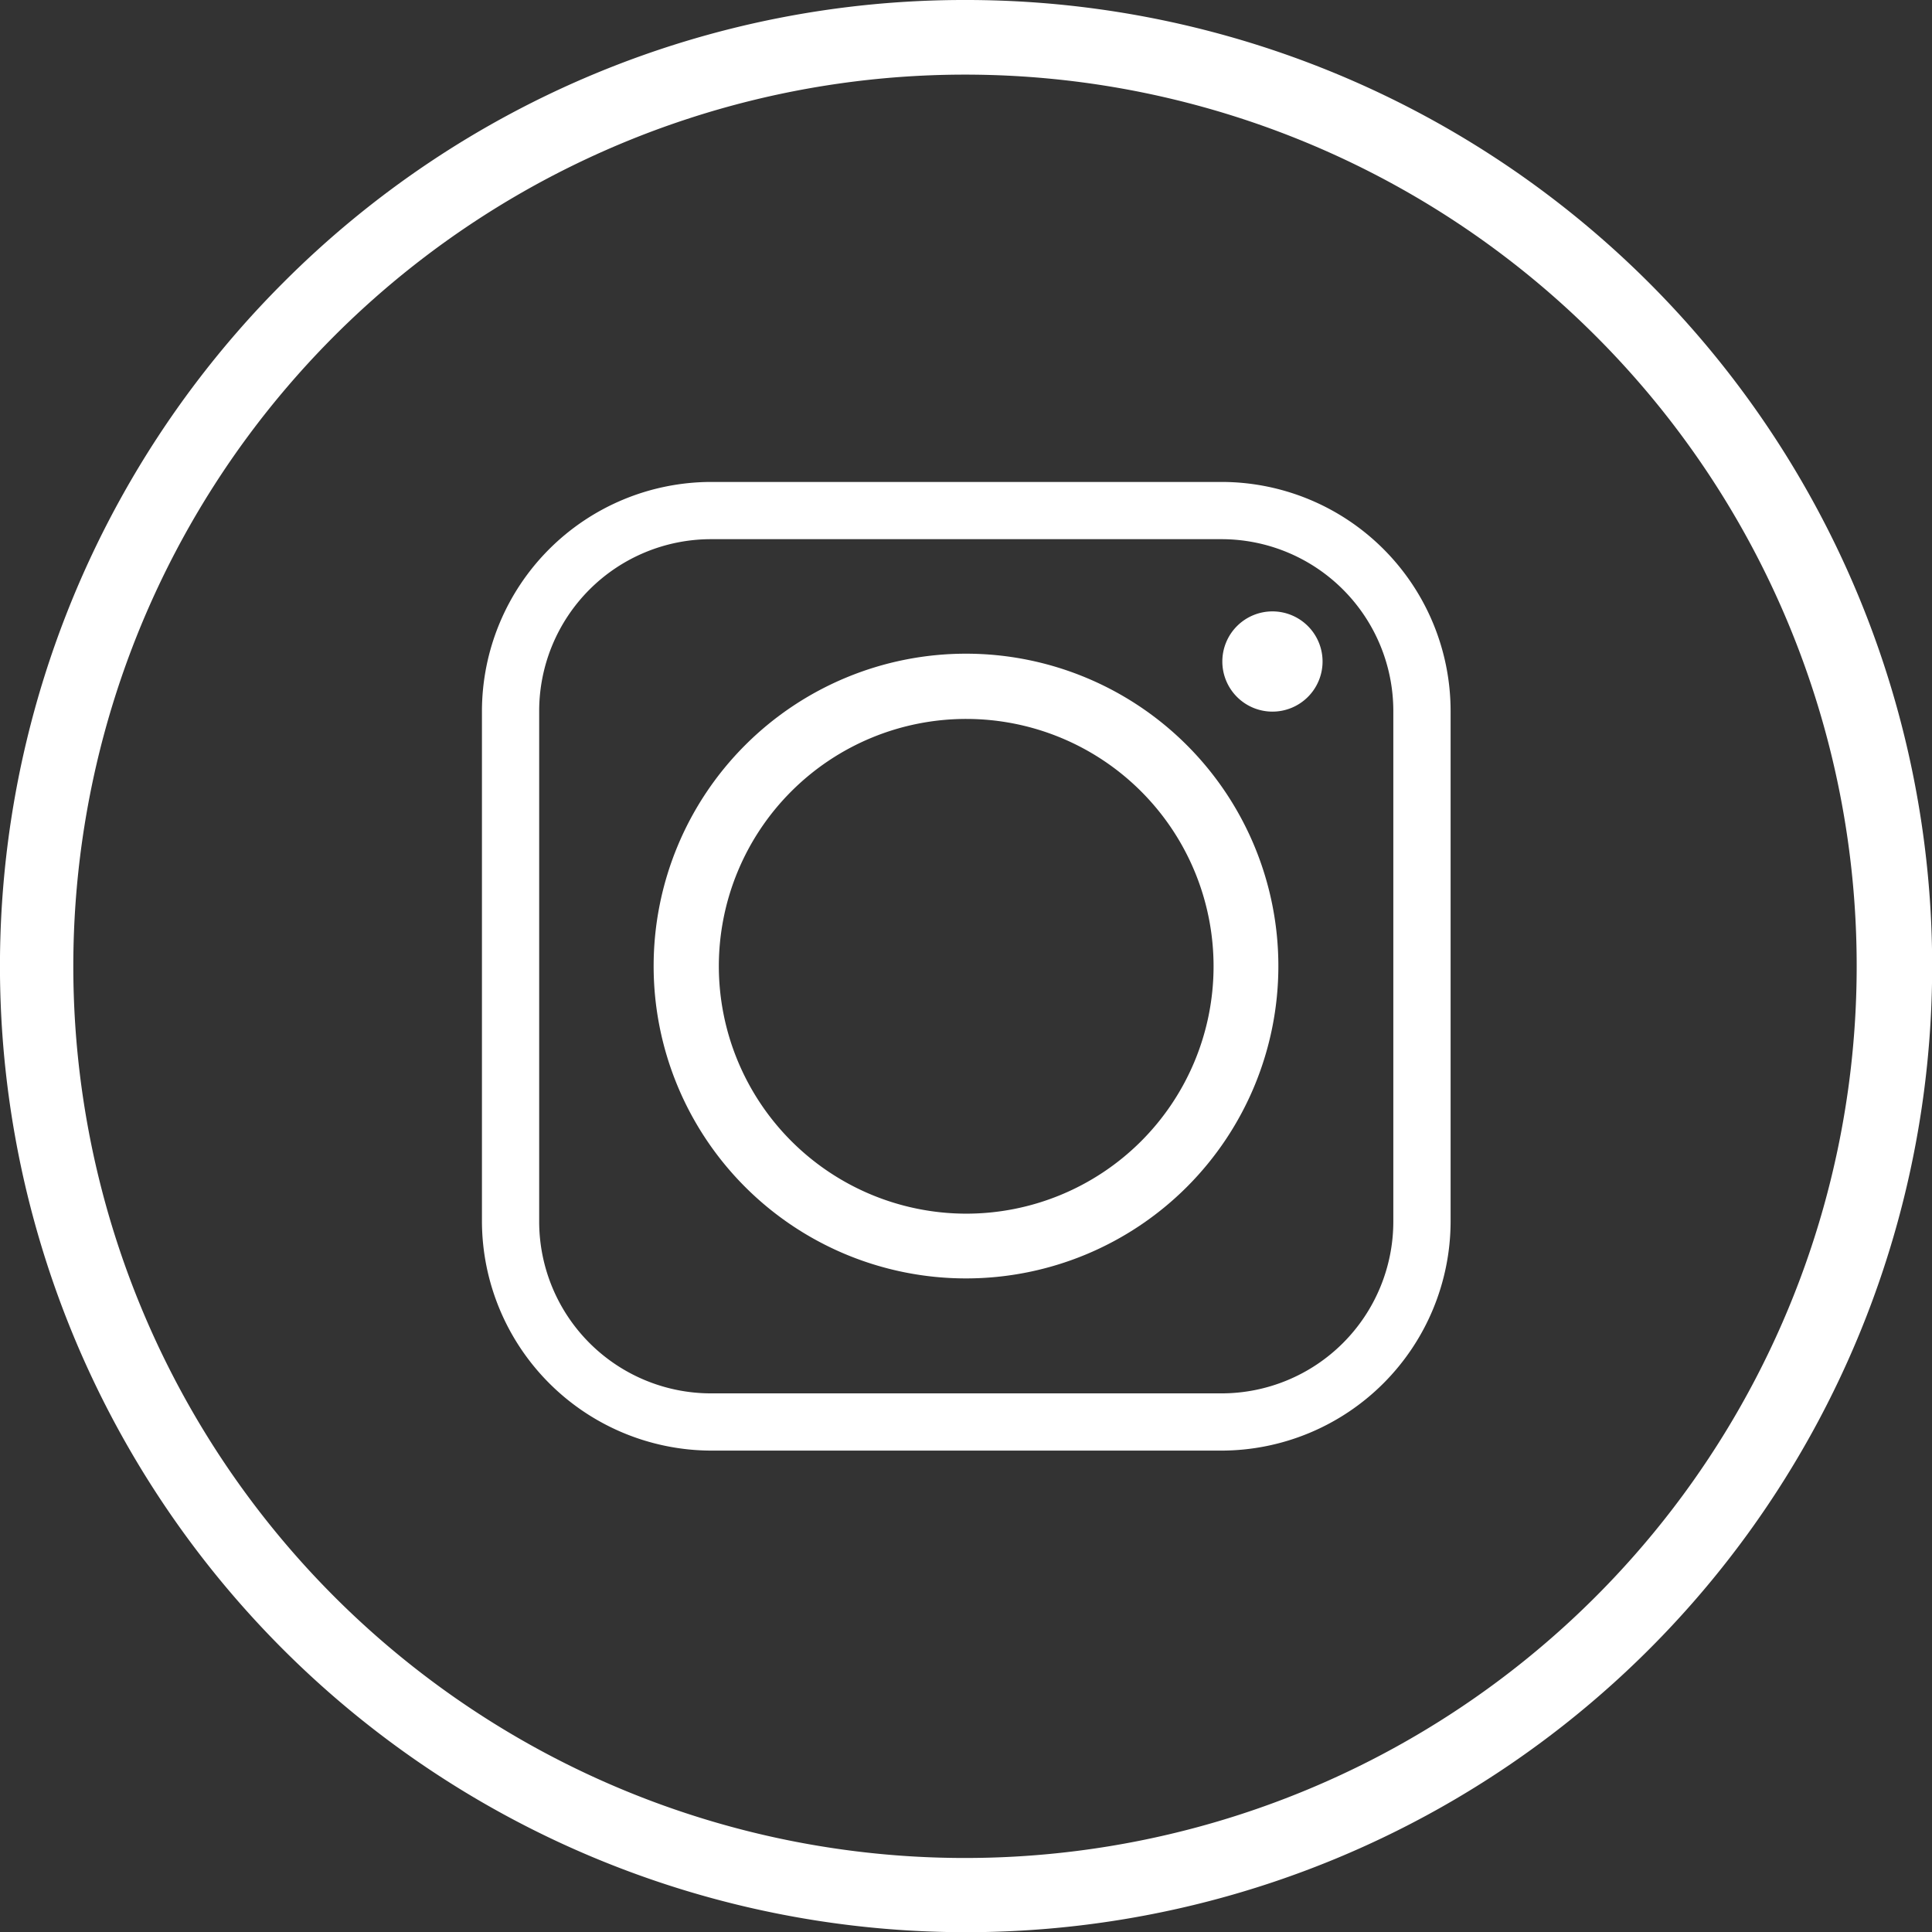
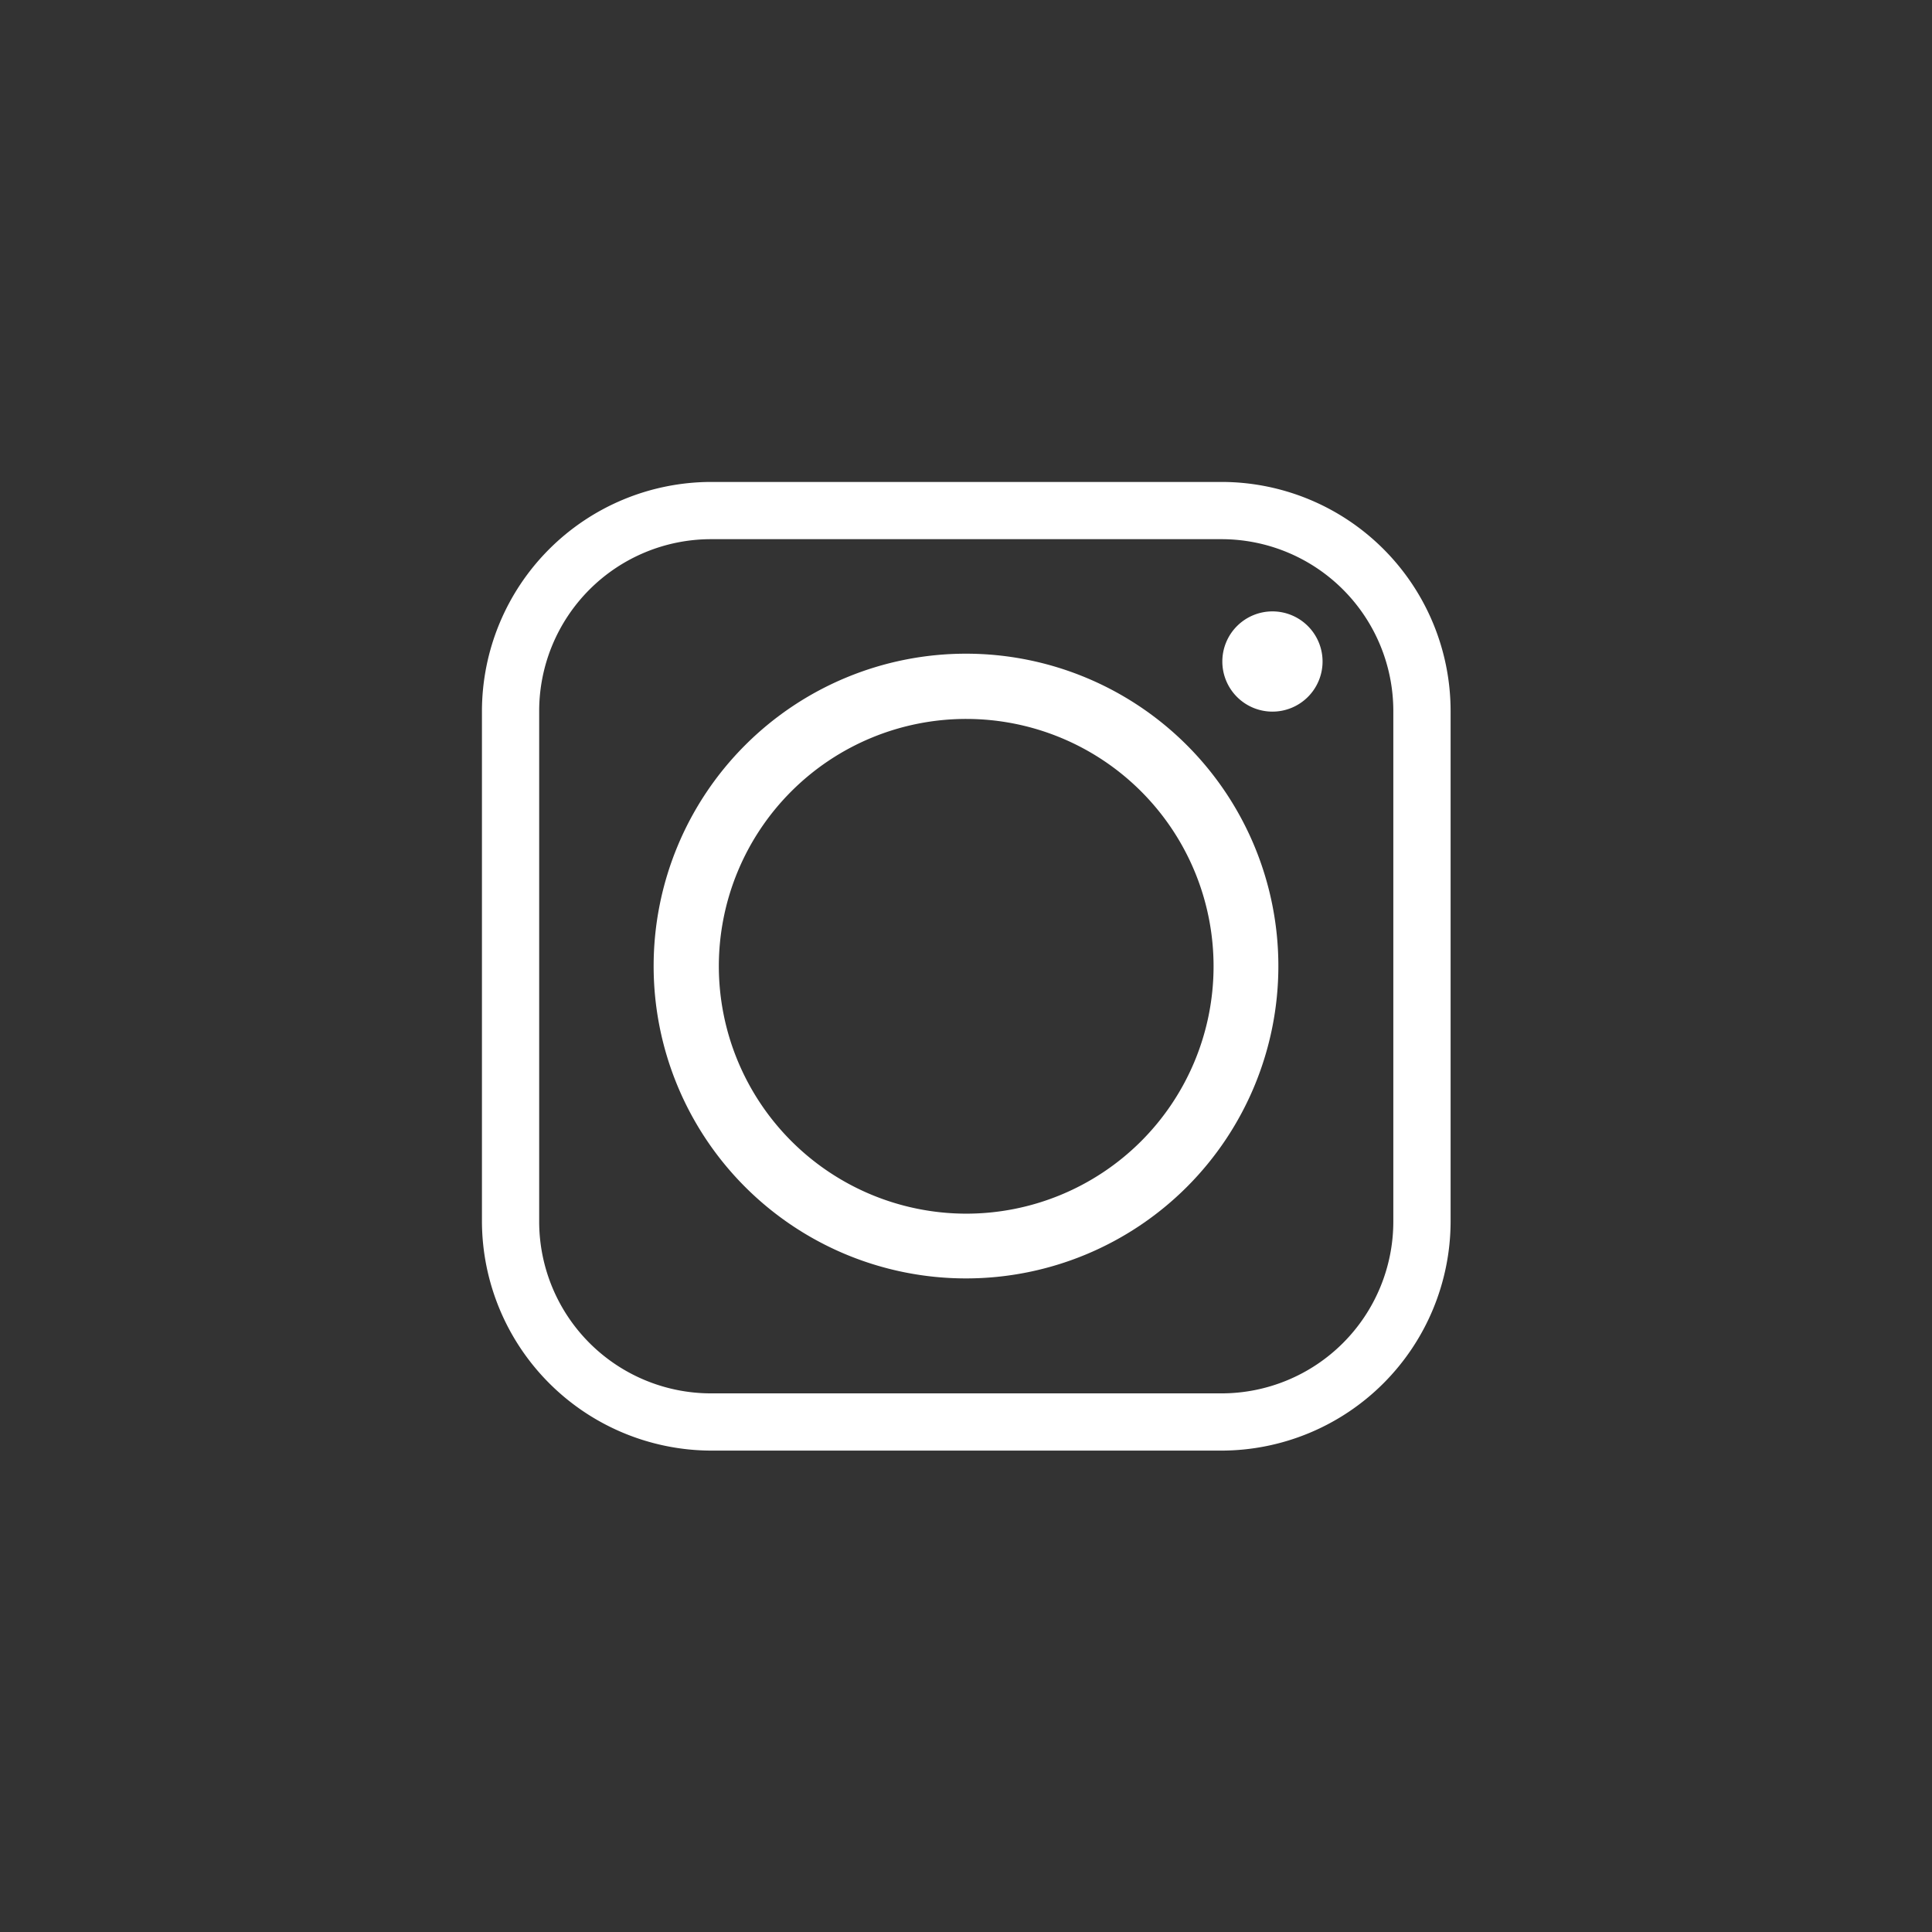
<svg xmlns="http://www.w3.org/2000/svg" width="38.552" height="38.552" viewBox="0 0 38.552 38.552">
  <rect x="0" y="0" width="38.552" height="38.552" fill="#333333" stroke="none" />
  <g id="Groupe_420" data-name="Groupe 420" transform="translate(-105.021 -1213.5)">
-     <path id="Tracé_17" data-name="Tracé 17" d="M180.844,42.888a19.278,19.278,0,1,1-13.63,5.646,19.185,19.185,0,0,1,13.63-5.646ZM193.417,49.6a17.793,17.793,0,1,0,5.2,12.563,17.759,17.759,0,0,0-5.2-12.563Z" transform="translate(-56.547 1170.612)" fill="#fff" />
    <path id="Tracé_21" data-name="Tracé 21" d="M191,77.251a4.936,4.936,0,1,1,4.931,4.942A4.942,4.942,0,0,1,191,77.251Zm10.033-9.659H190.841a4.58,4.58,0,0,0-4.568,4.568V82.353a4.587,4.587,0,0,0,4.568,4.568h10.193a4.58,4.58,0,0,0,4.568-4.568V72.16a4.573,4.573,0,0,0-4.568-4.568Zm-10.193,1.142h10.193a3.43,3.43,0,0,1,3.426,3.426V82.353a3.43,3.43,0,0,1-3.426,3.426H190.841a3.43,3.43,0,0,1-3.426-3.426V72.16a3.43,3.43,0,0,1,3.426-3.426Zm11.207,1.441a1,1,0,1,0,1,1,1,1,0,0,0-1-1Zm.118,7.077a6.233,6.233,0,1,0-6.233,6.233,6.233,6.233,0,0,0,6.233-6.233Z" transform="translate(-71.635 1155.525)" fill="#fff" fill-rule="evenodd" />
  </g>
</svg>